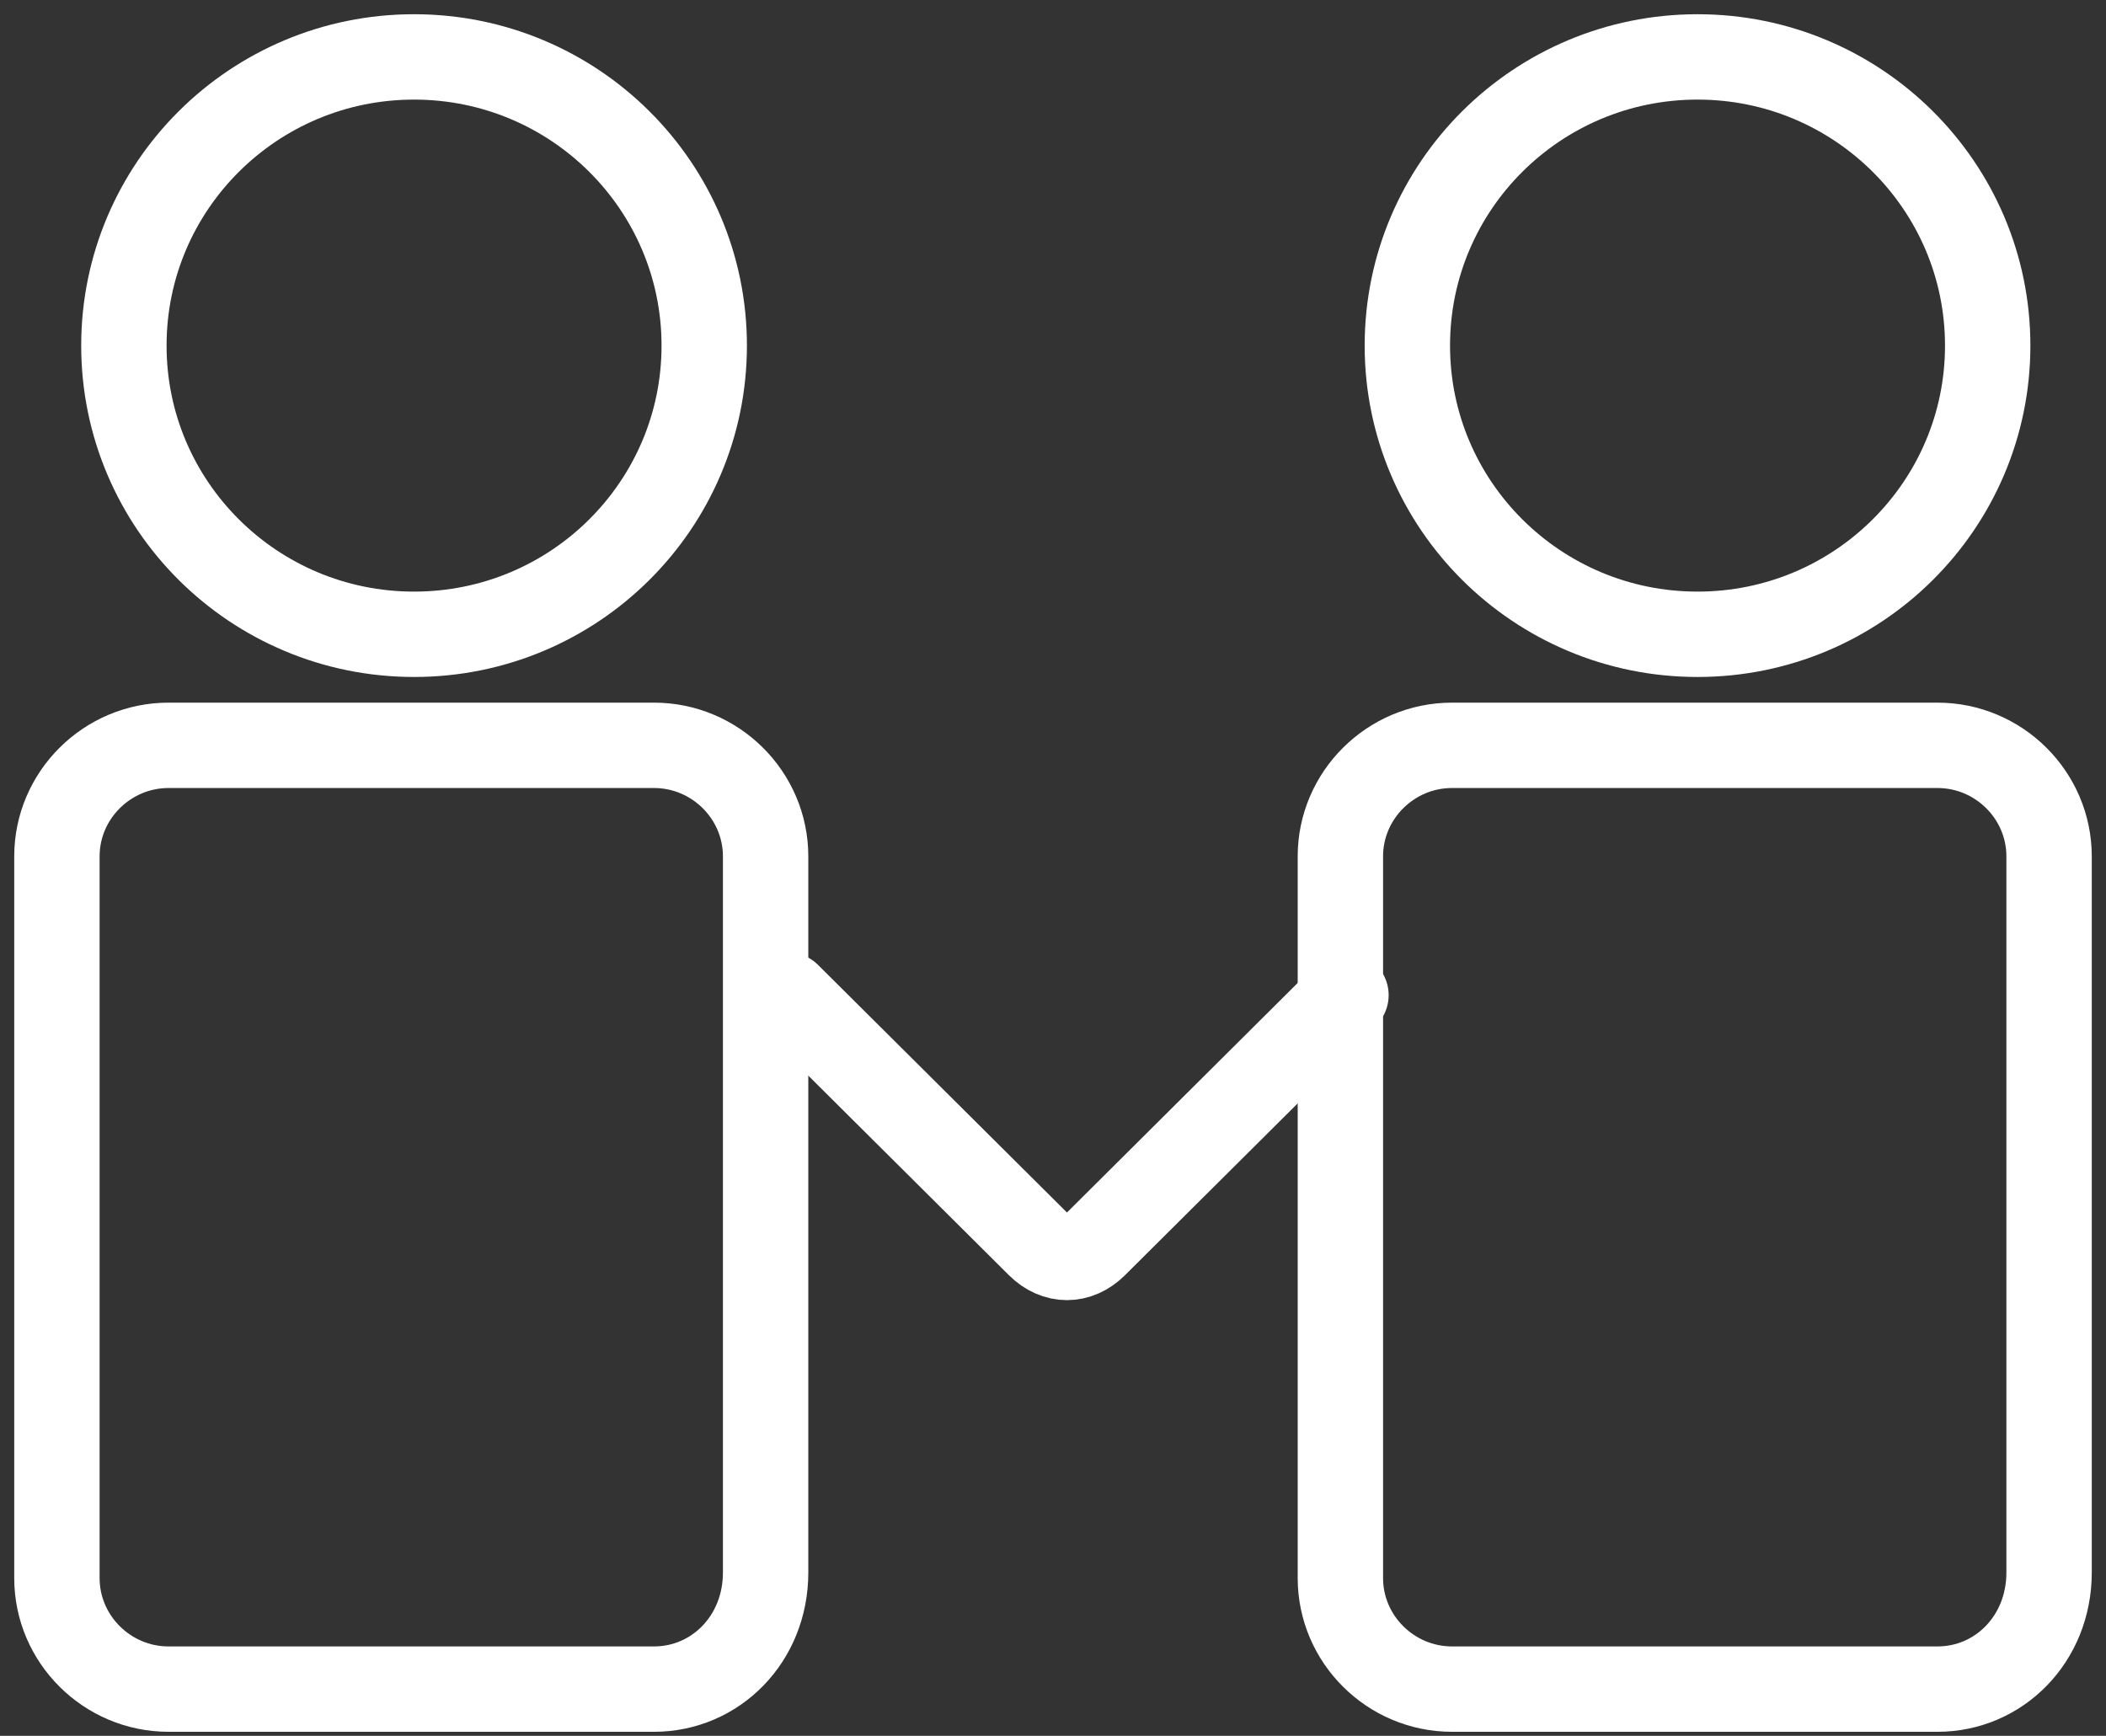
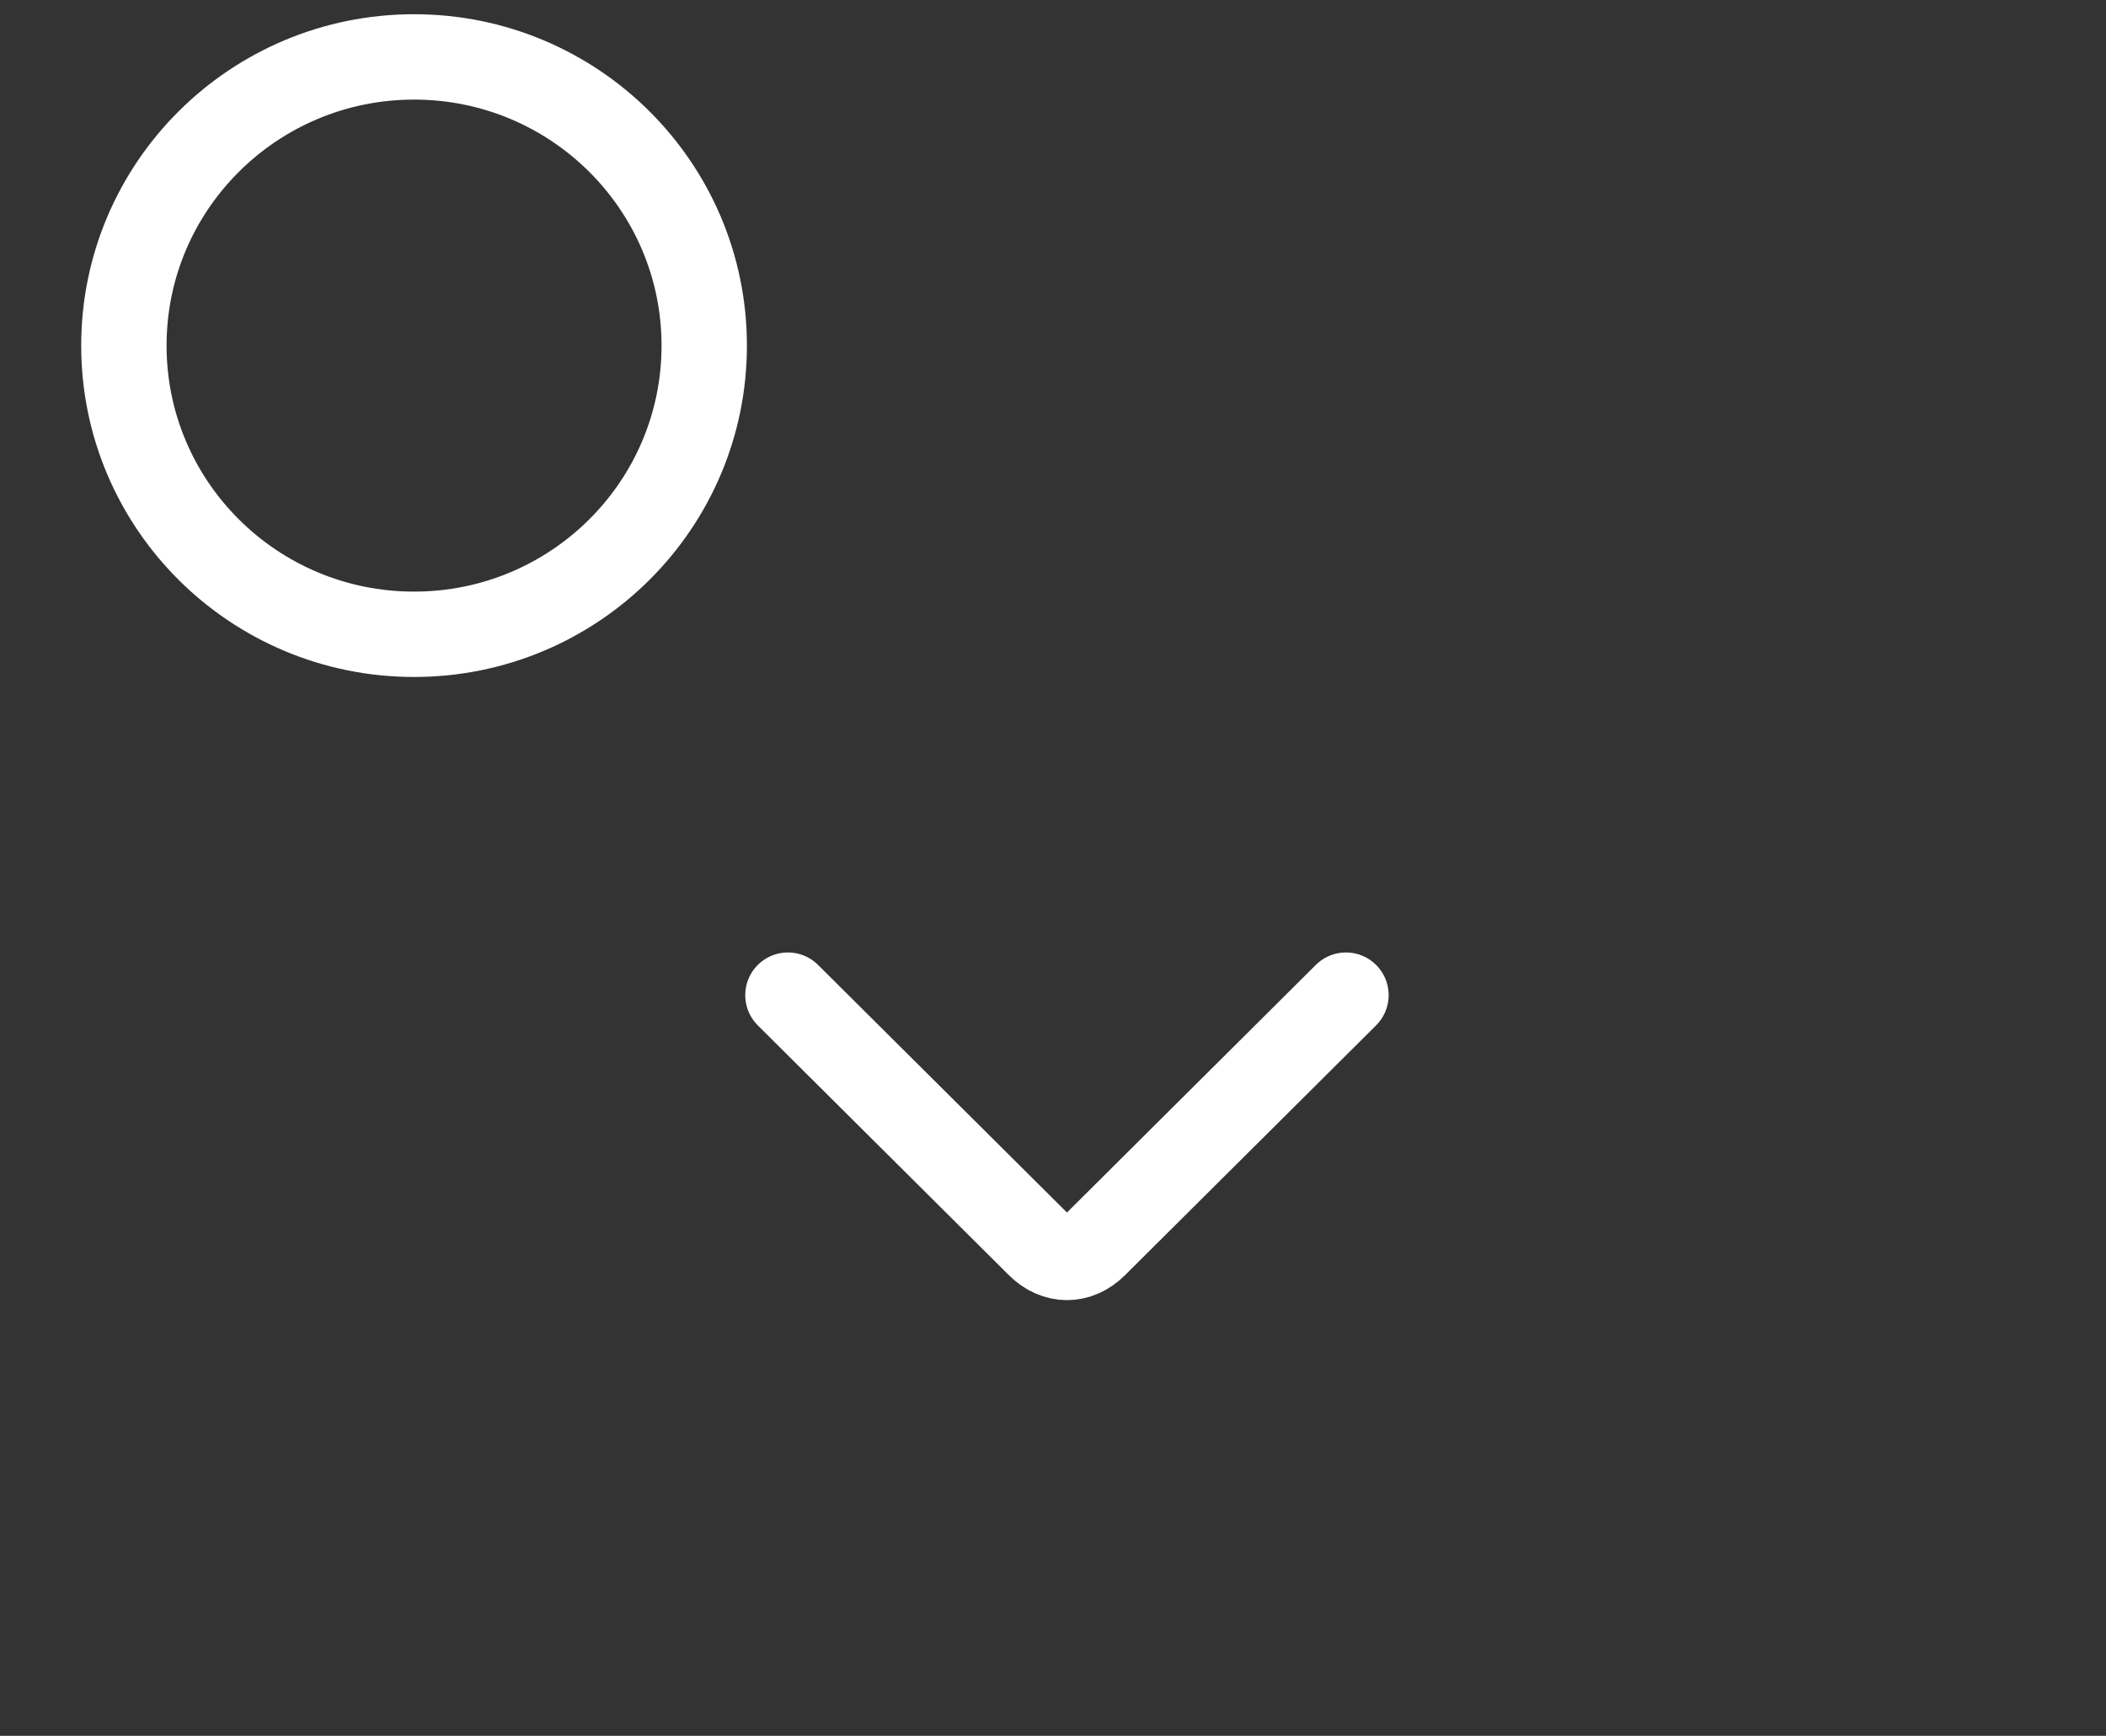
<svg xmlns="http://www.w3.org/2000/svg" width="74" height="61" viewBox="0 0 74 61" fill="none">
  <rect x="0" y="0" width="74" height="61" fill="#333333" stroke="none" />
  <path d="M14.549 22.29C20.18 22.29 24.745 17.748 24.745 12.145C24.745 6.542 20.18 2 14.549 2C8.918 2 4.353 6.542 4.353 12.145C4.353 17.748 8.918 22.29 14.549 22.29Z" stroke="white" stroke-width="3" stroke-miterlimit="10" stroke-linecap="round" />
-   <path d="M22.98 59.358H5.922C3.765 59.358 2 57.602 2 55.456V30.093C2 27.948 3.765 26.192 5.922 26.192H22.98C25.137 26.192 26.902 27.948 26.902 30.093V55.261C26.902 57.602 25.137 59.358 22.98 59.358Z" stroke="white" stroke-width="3" stroke-miterlimit="10" stroke-linecap="round" />
-   <path d="M59.647 22.29C65.278 22.29 69.843 17.748 69.843 12.145C69.843 6.542 65.278 2 59.647 2C54.016 2 49.451 6.542 49.451 12.145C49.451 17.748 54.016 22.29 59.647 22.29Z" stroke="white" stroke-width="3" stroke-miterlimit="10" stroke-linecap="round" />
-   <path d="M68.079 59.358H51.02C48.863 59.358 47.098 57.602 47.098 55.456V30.093C47.098 27.948 48.863 26.192 51.02 26.192H68.079C70.235 26.192 72 27.948 72 30.093V55.261C72 57.602 70.235 59.358 68.079 59.358Z" stroke="white" stroke-width="3" stroke-miterlimit="10" stroke-linecap="round" />
  <path d="M27.686 34.971L36.51 43.75C37.098 44.335 37.883 44.335 38.471 43.75L47.294 34.971" stroke="white" stroke-width="3" stroke-miterlimit="10" stroke-linecap="round" />
</svg>